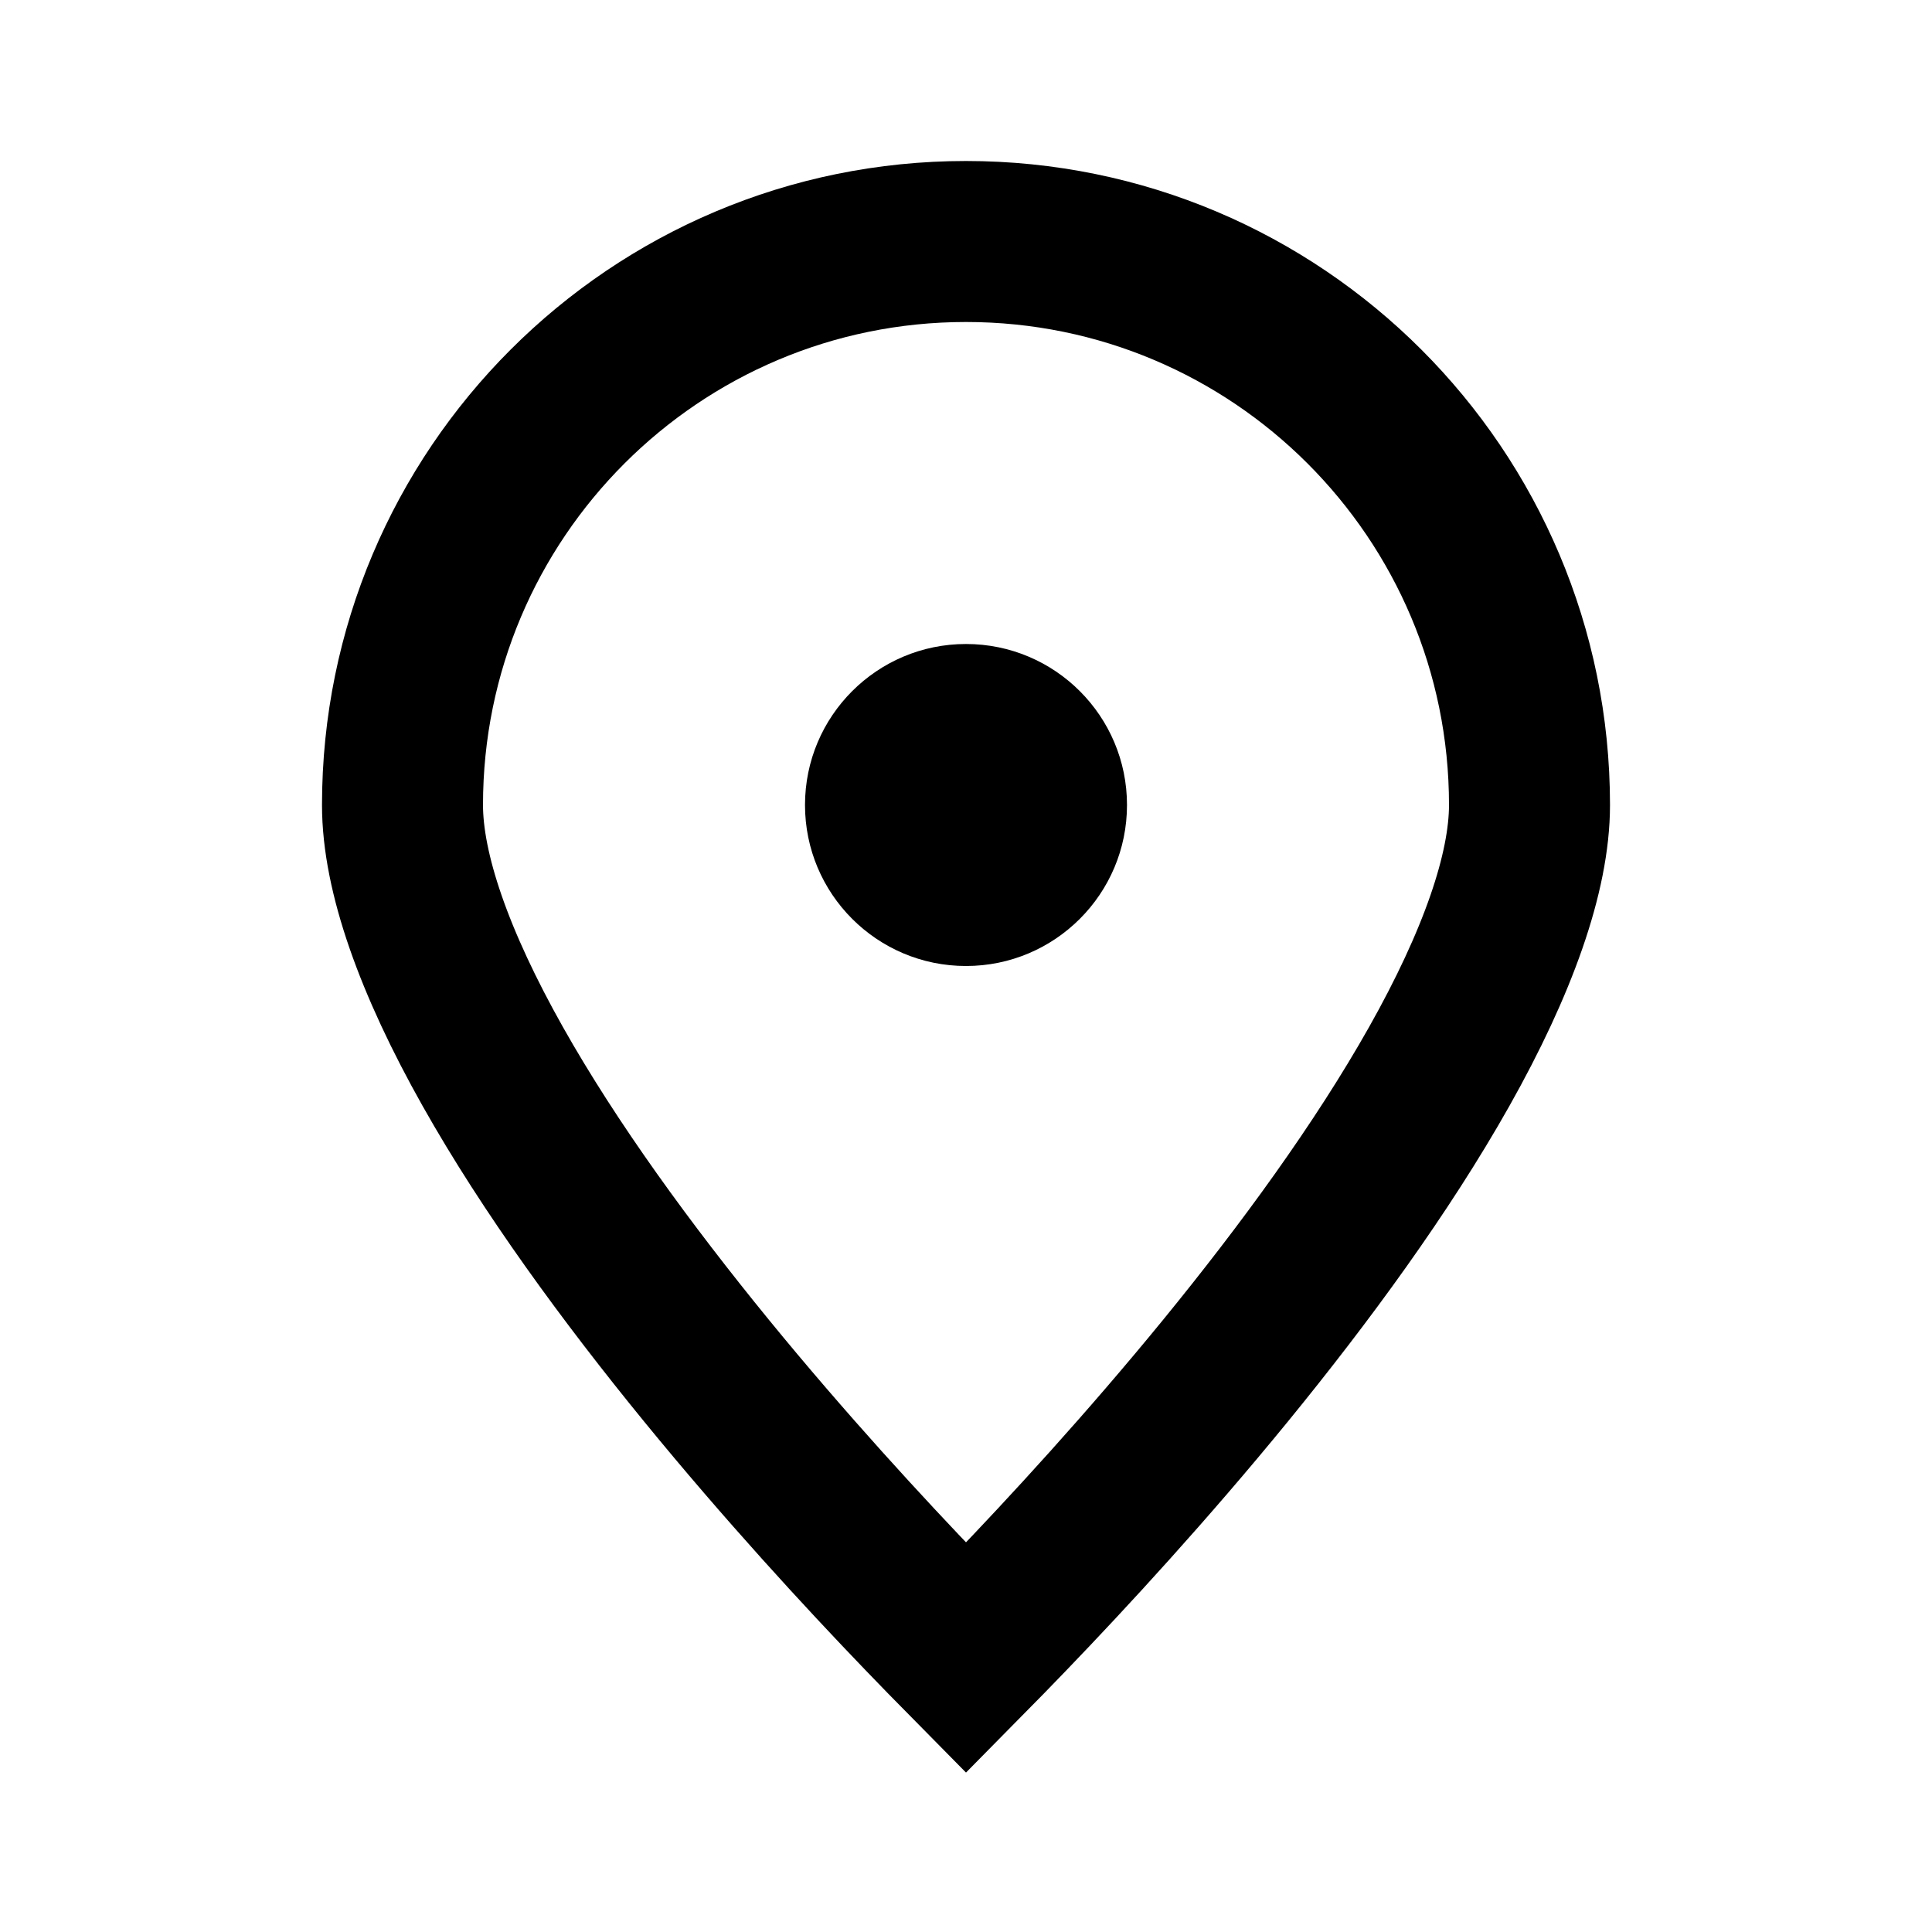
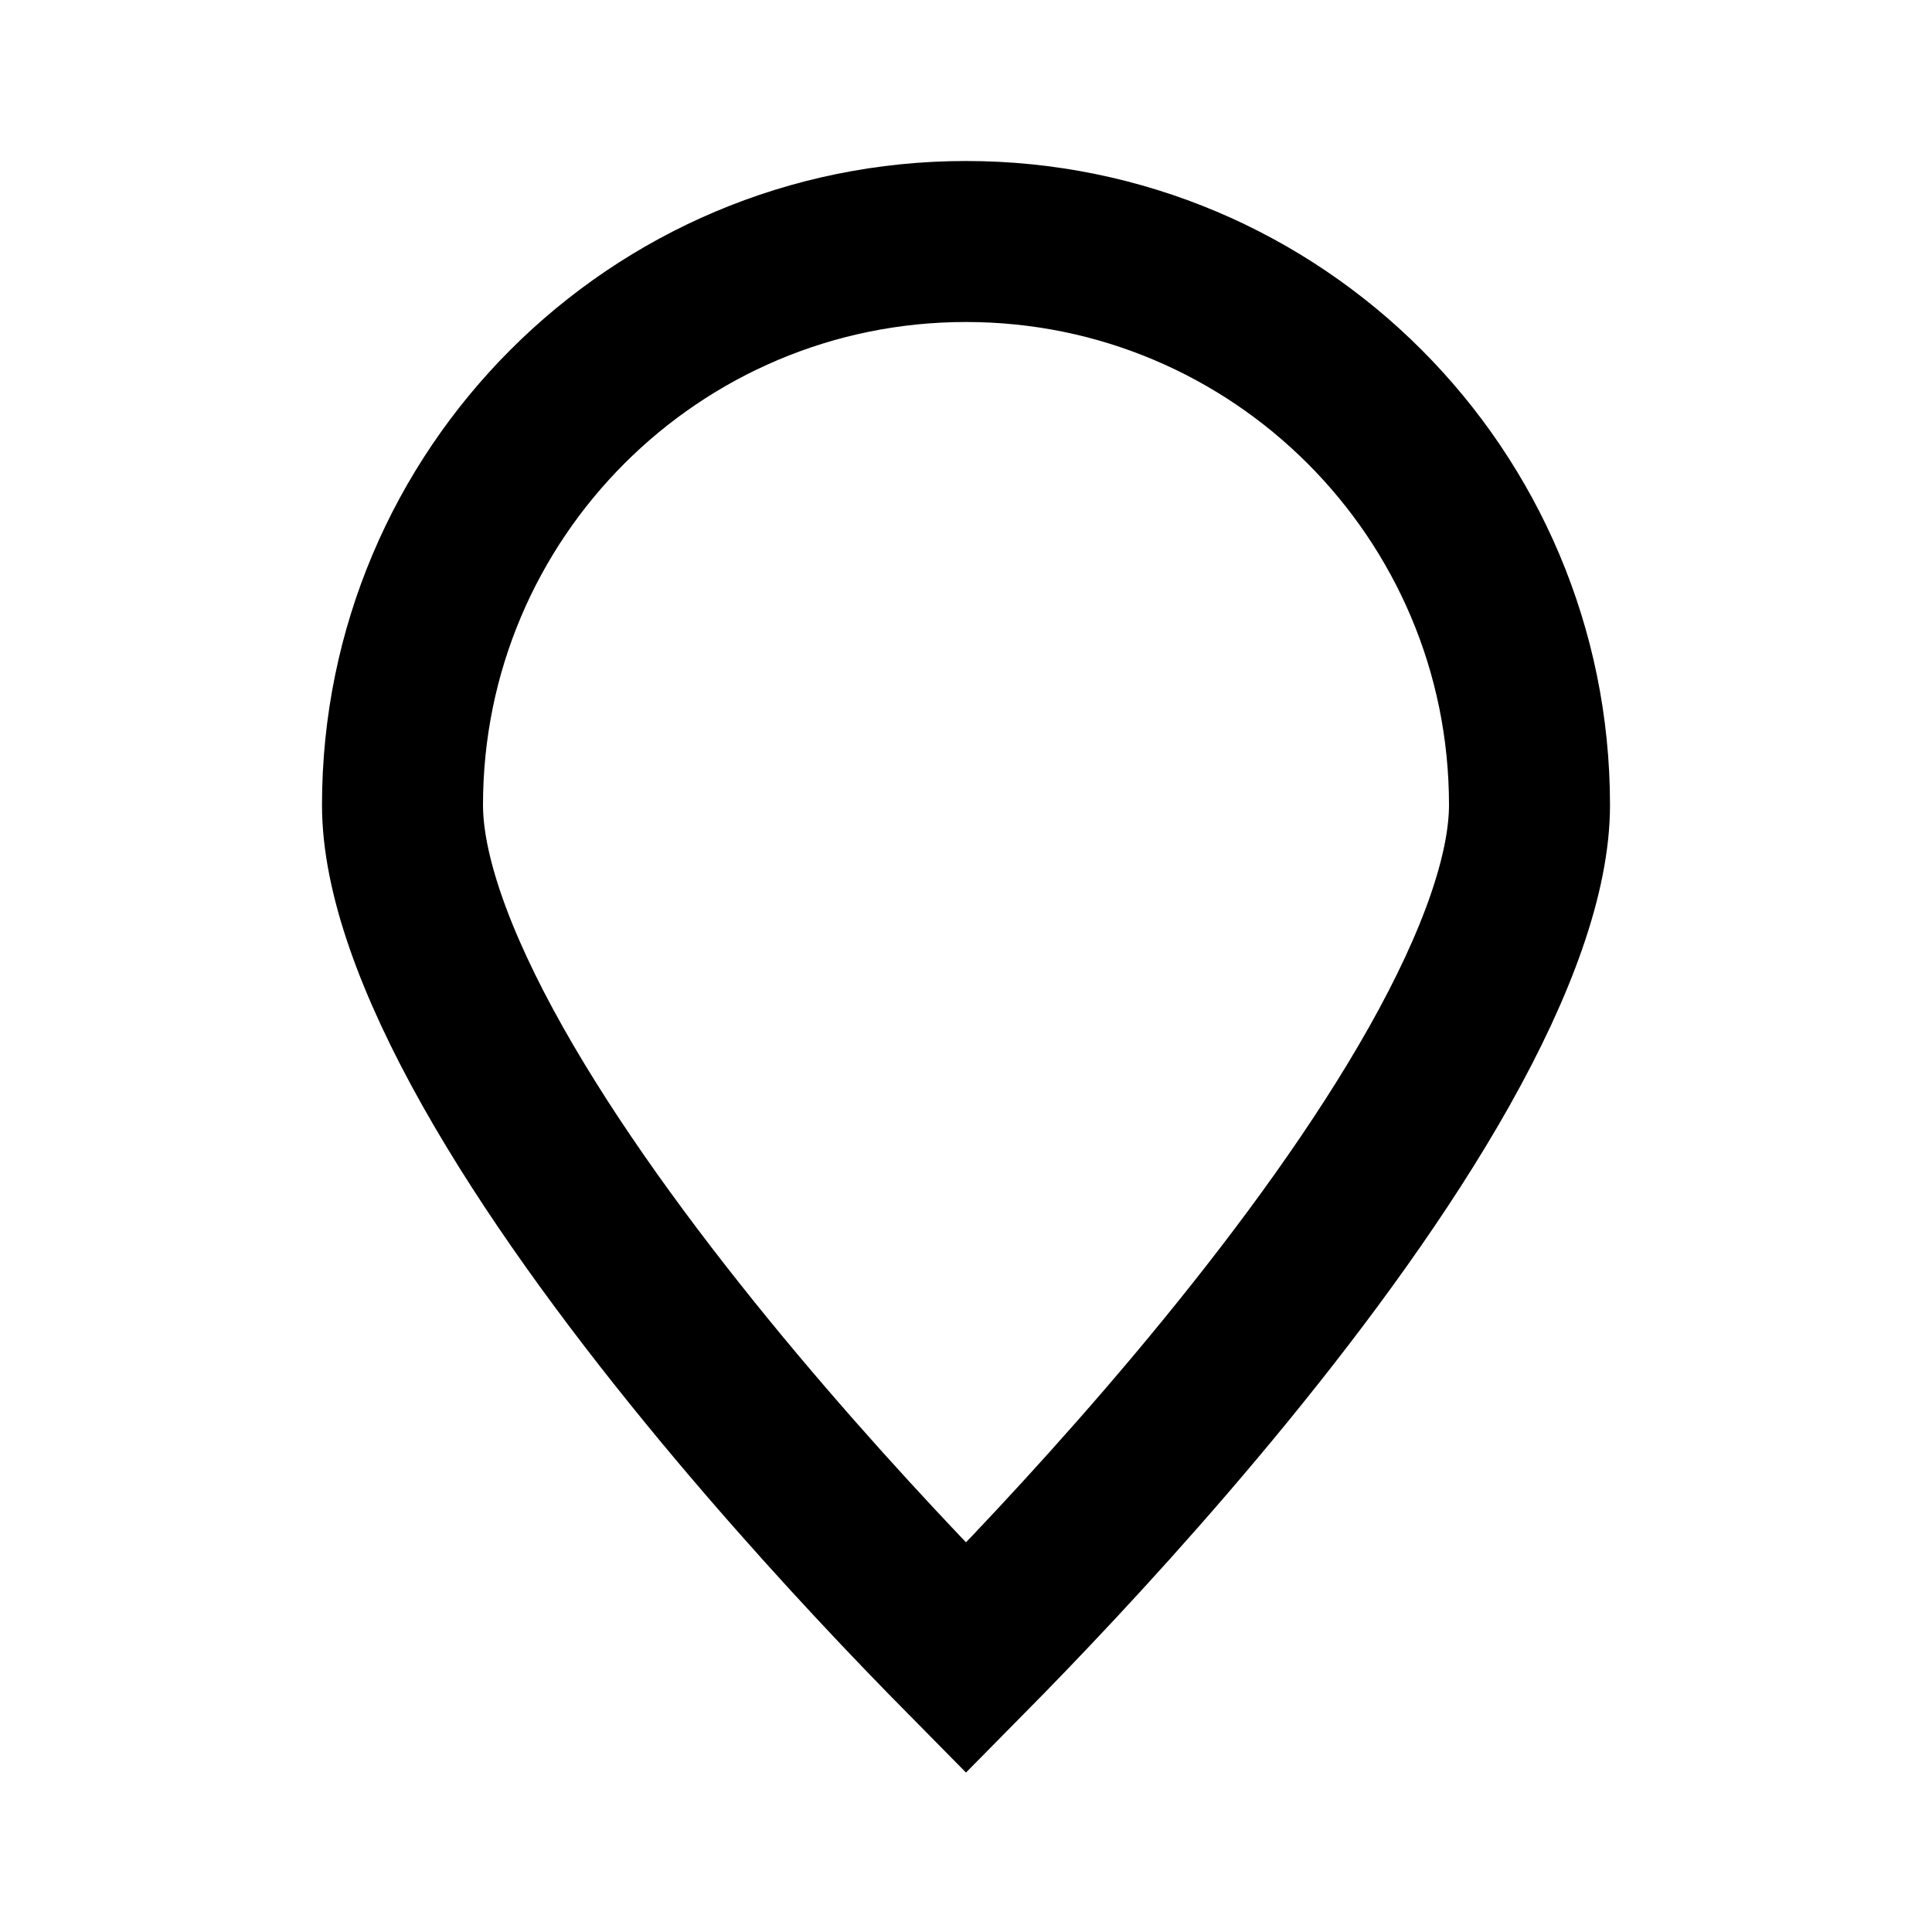
<svg xmlns="http://www.w3.org/2000/svg" width="24" height="24" viewBox="0 0 24 24" fill="none">
  <path d="M19 10C19 10.841 18.605 11.959 17.879 13.248C17.168 14.511 16.207 15.823 15.226 17.024C14.248 18.221 13.267 19.286 12.529 20.053C12.334 20.256 12.156 20.438 12 20.596C11.844 20.438 11.666 20.256 11.471 20.053C10.733 19.286 9.752 18.221 8.774 17.024C7.793 15.823 6.832 14.511 6.121 13.248C5.395 11.959 5 10.841 5 10C5 6.134 8.134 3 12 3C15.866 3 19 6.134 19 10Z" stroke="black" stroke-width="2" />
-   <circle cx="12" cy="10" r="2" fill="black" />
</svg>